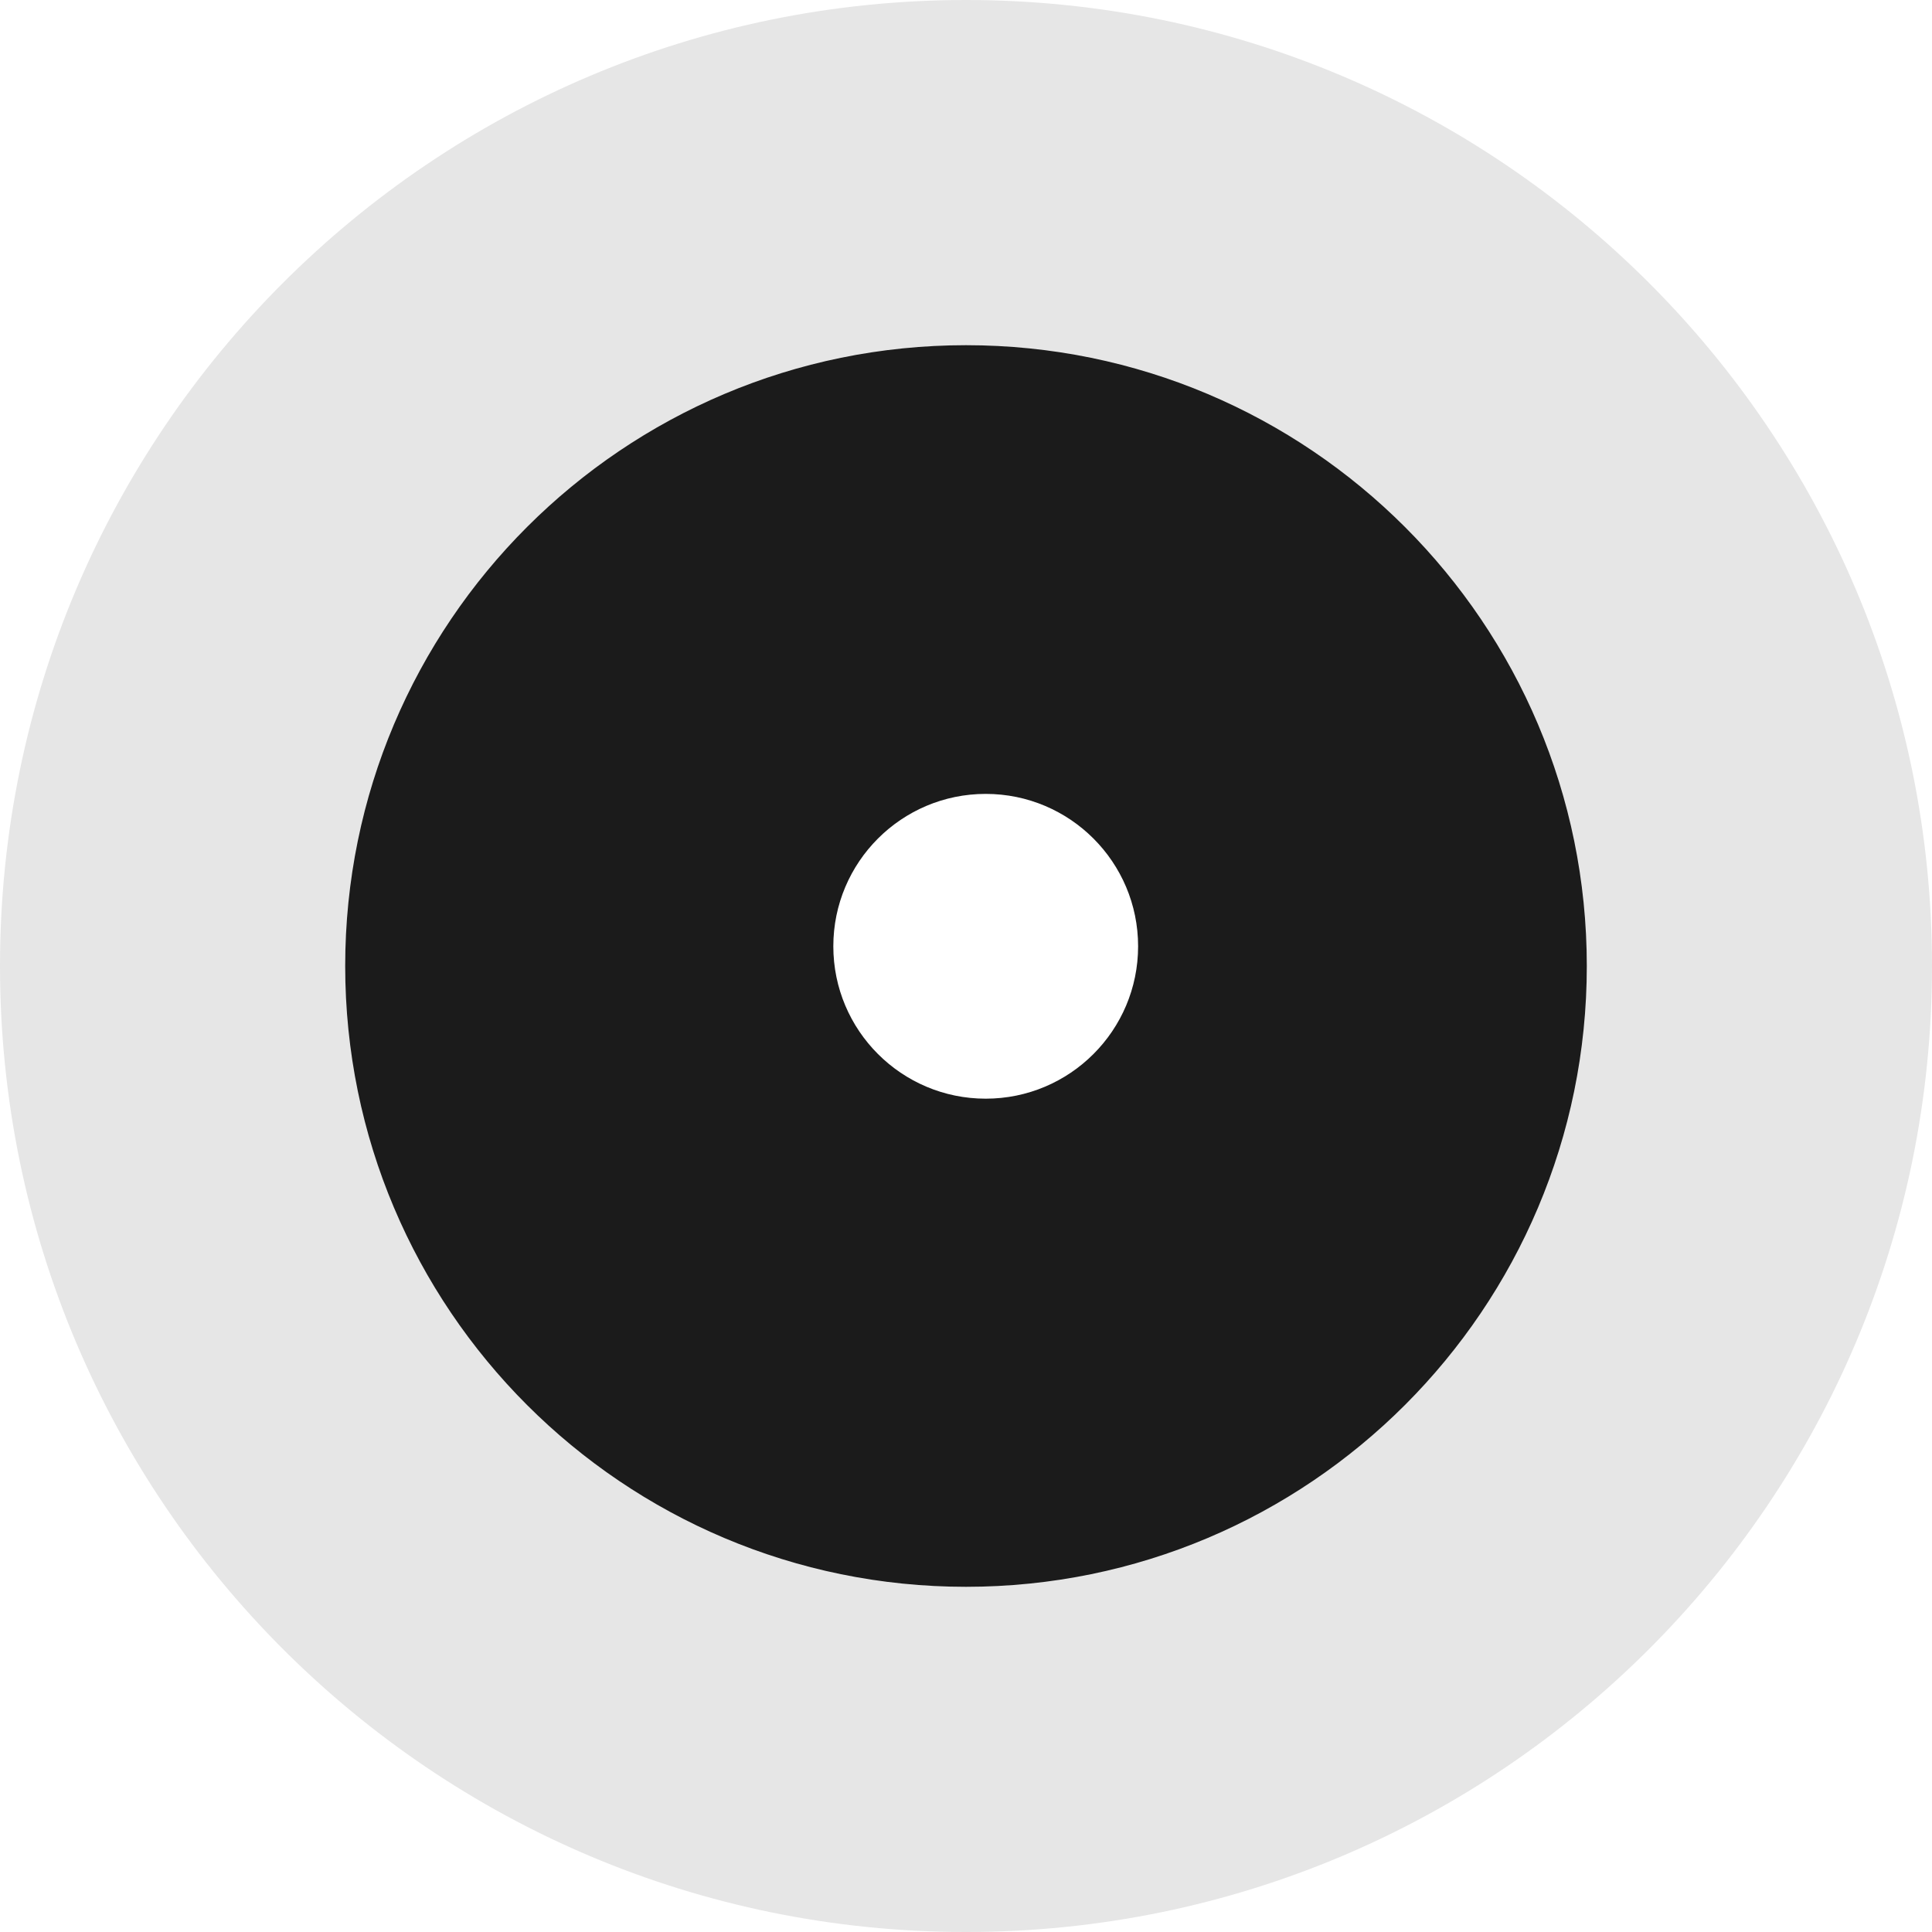
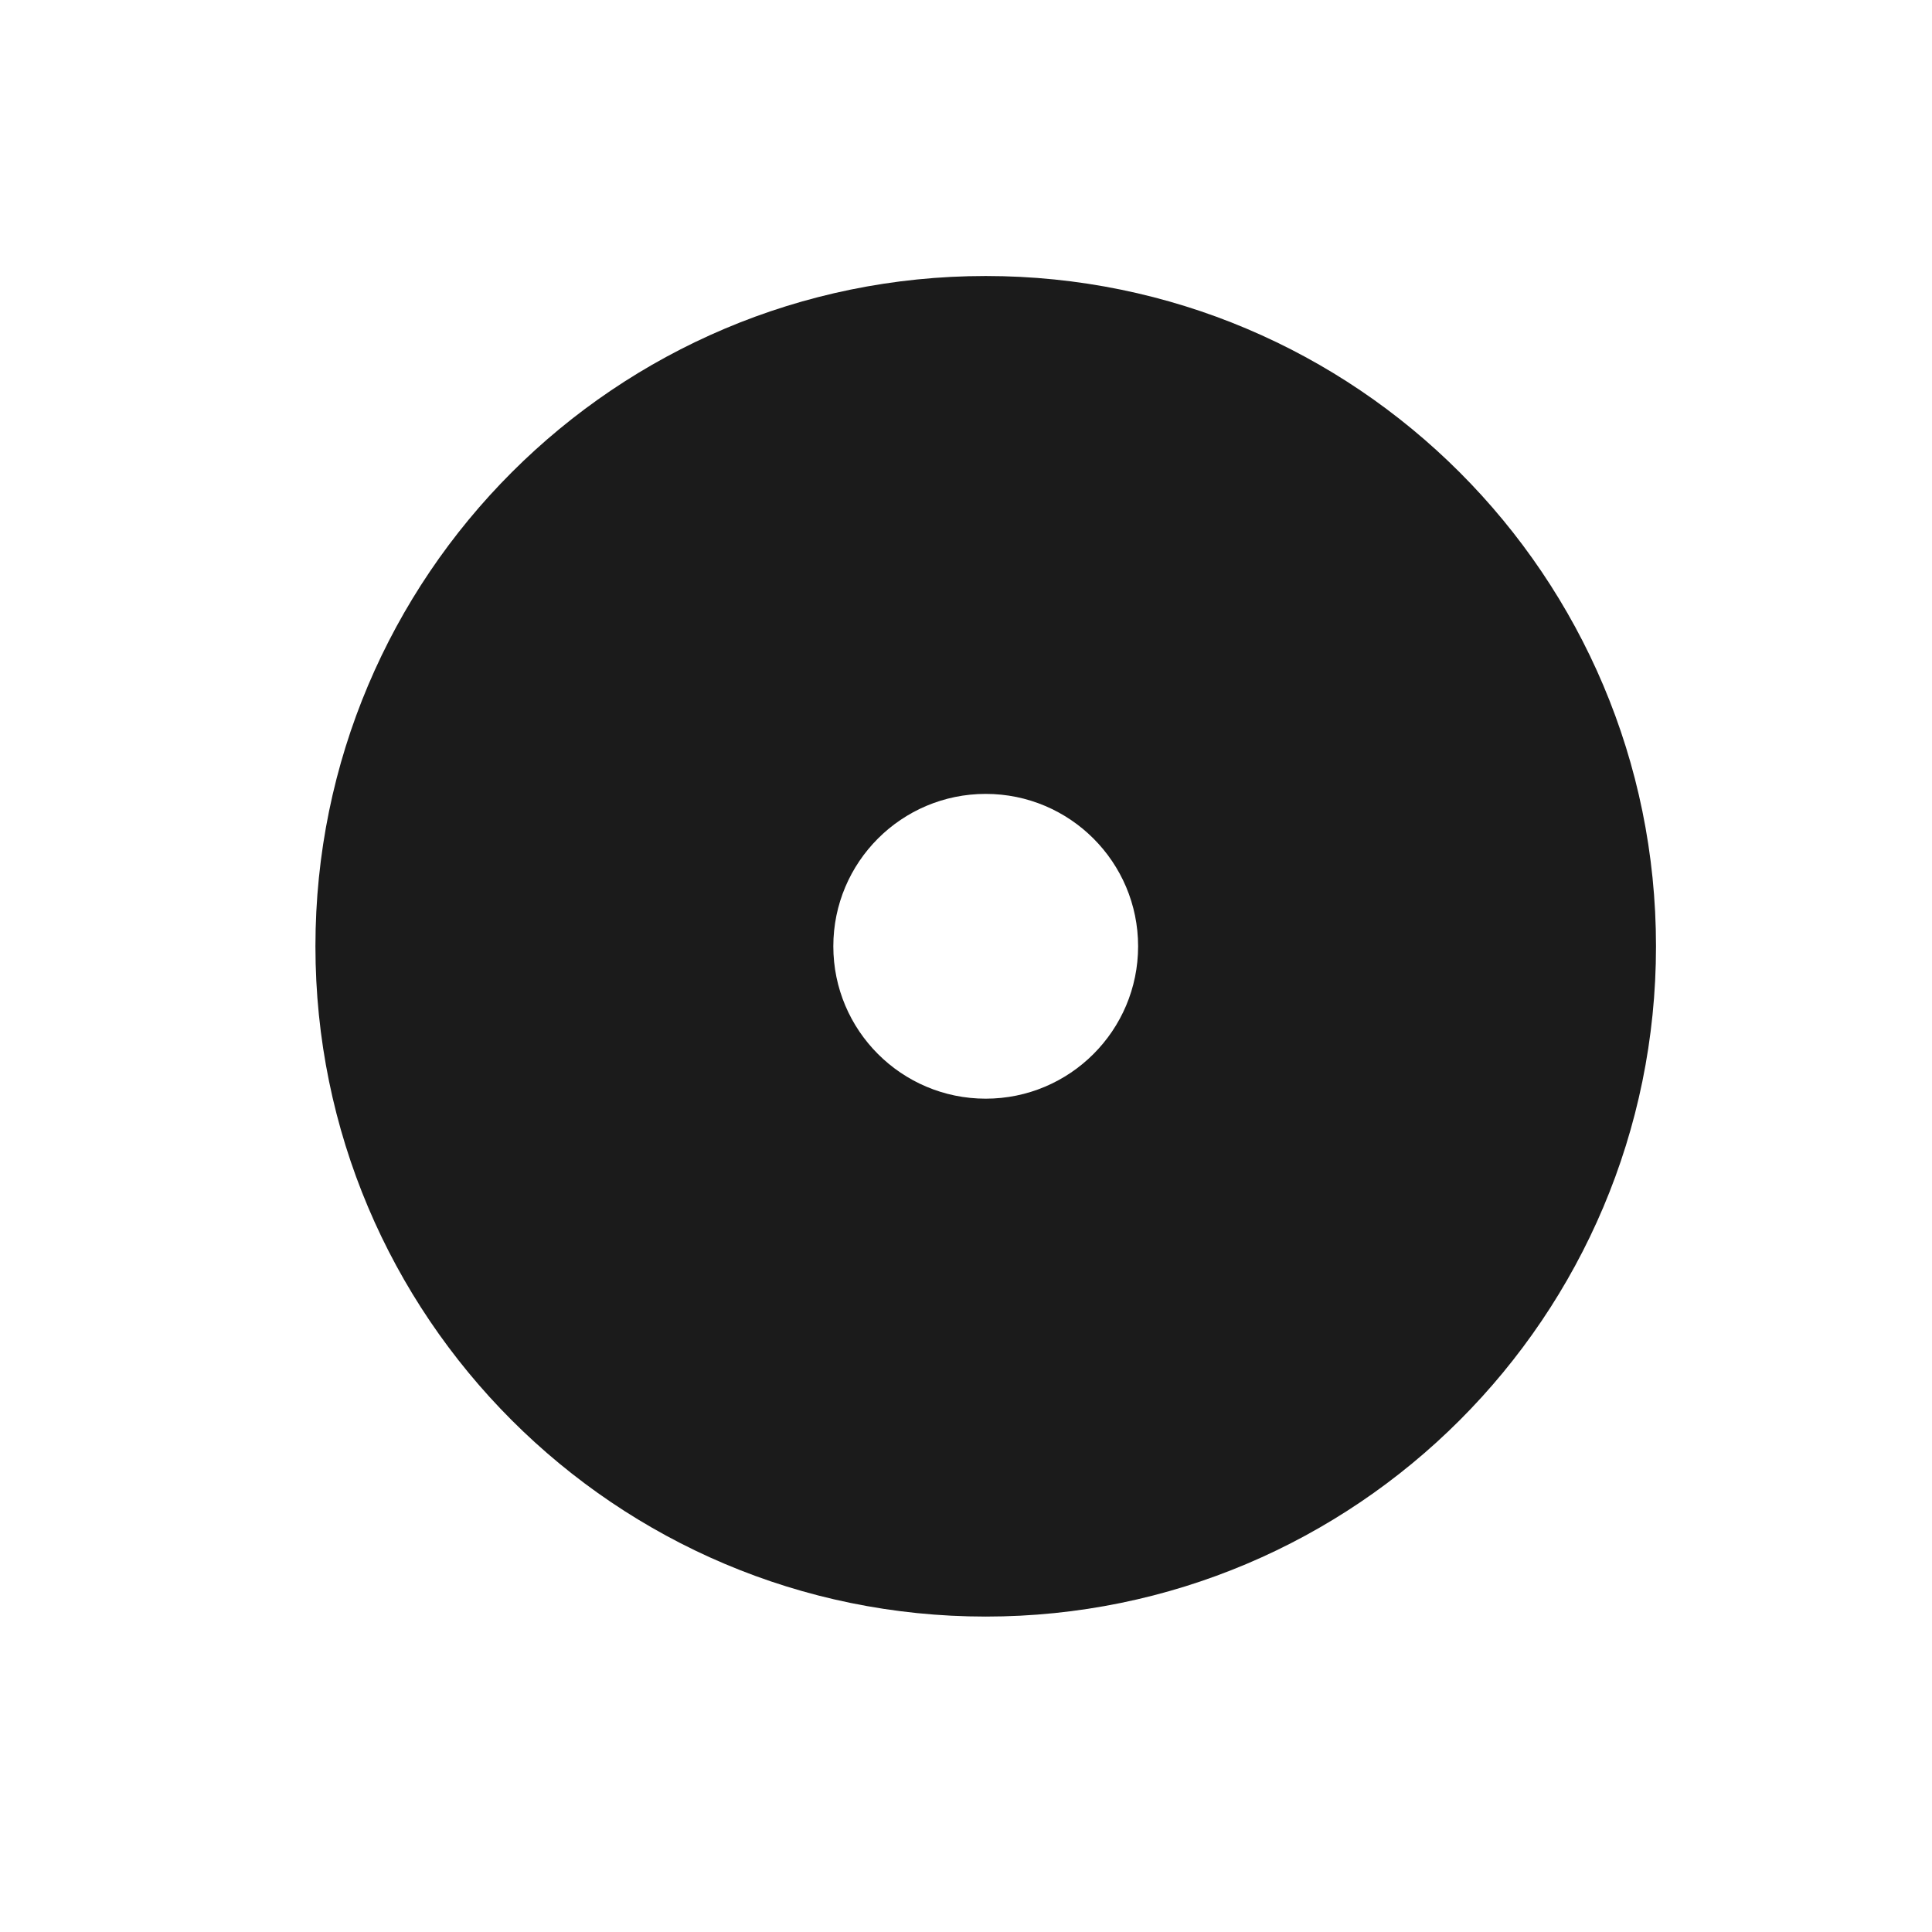
<svg xmlns="http://www.w3.org/2000/svg" width="49" height="49" viewBox="0 0 49 49" fill="none">
-   <path d="M42 24C42 33.389 34.389 41 25 41C15.611 41 8 33.389 8 24C8 14.611 15.611 7 25 7C34.389 7 42 14.611 42 24ZM21.135 24C21.135 26.134 22.866 27.865 25 27.865C27.134 27.865 28.865 26.134 28.865 24C28.865 21.866 27.134 20.135 25 20.135C22.866 20.135 21.135 21.866 21.135 24Z" fill="#1B1B1B" />
-   <path d="M49 24.5C49 38.031 38.031 49 24.5 49C10.969 49 0 38.031 0 24.5C0 10.969 10.969 0 24.5 0C38.031 0 49 10.969 49 24.5ZM8.755 24.5C8.755 33.196 15.804 40.245 24.5 40.245C33.196 40.245 40.245 33.196 40.245 24.5C40.245 15.804 33.196 8.755 24.5 8.755C15.804 8.755 8.755 15.804 8.755 24.5Z" fill="#E6E6E6" />
+   <path d="M42 24C42 33.389 34.389 41 25 41C15.611 41 8 33.389 8 24C8 14.611 15.611 7 25 7C34.389 7 42 14.611 42 24M21.135 24C21.135 26.134 22.866 27.865 25 27.865C27.134 27.865 28.865 26.134 28.865 24C28.865 21.866 27.134 20.135 25 20.135C22.866 20.135 21.135 21.866 21.135 24Z" fill="#1B1B1B" />
</svg>